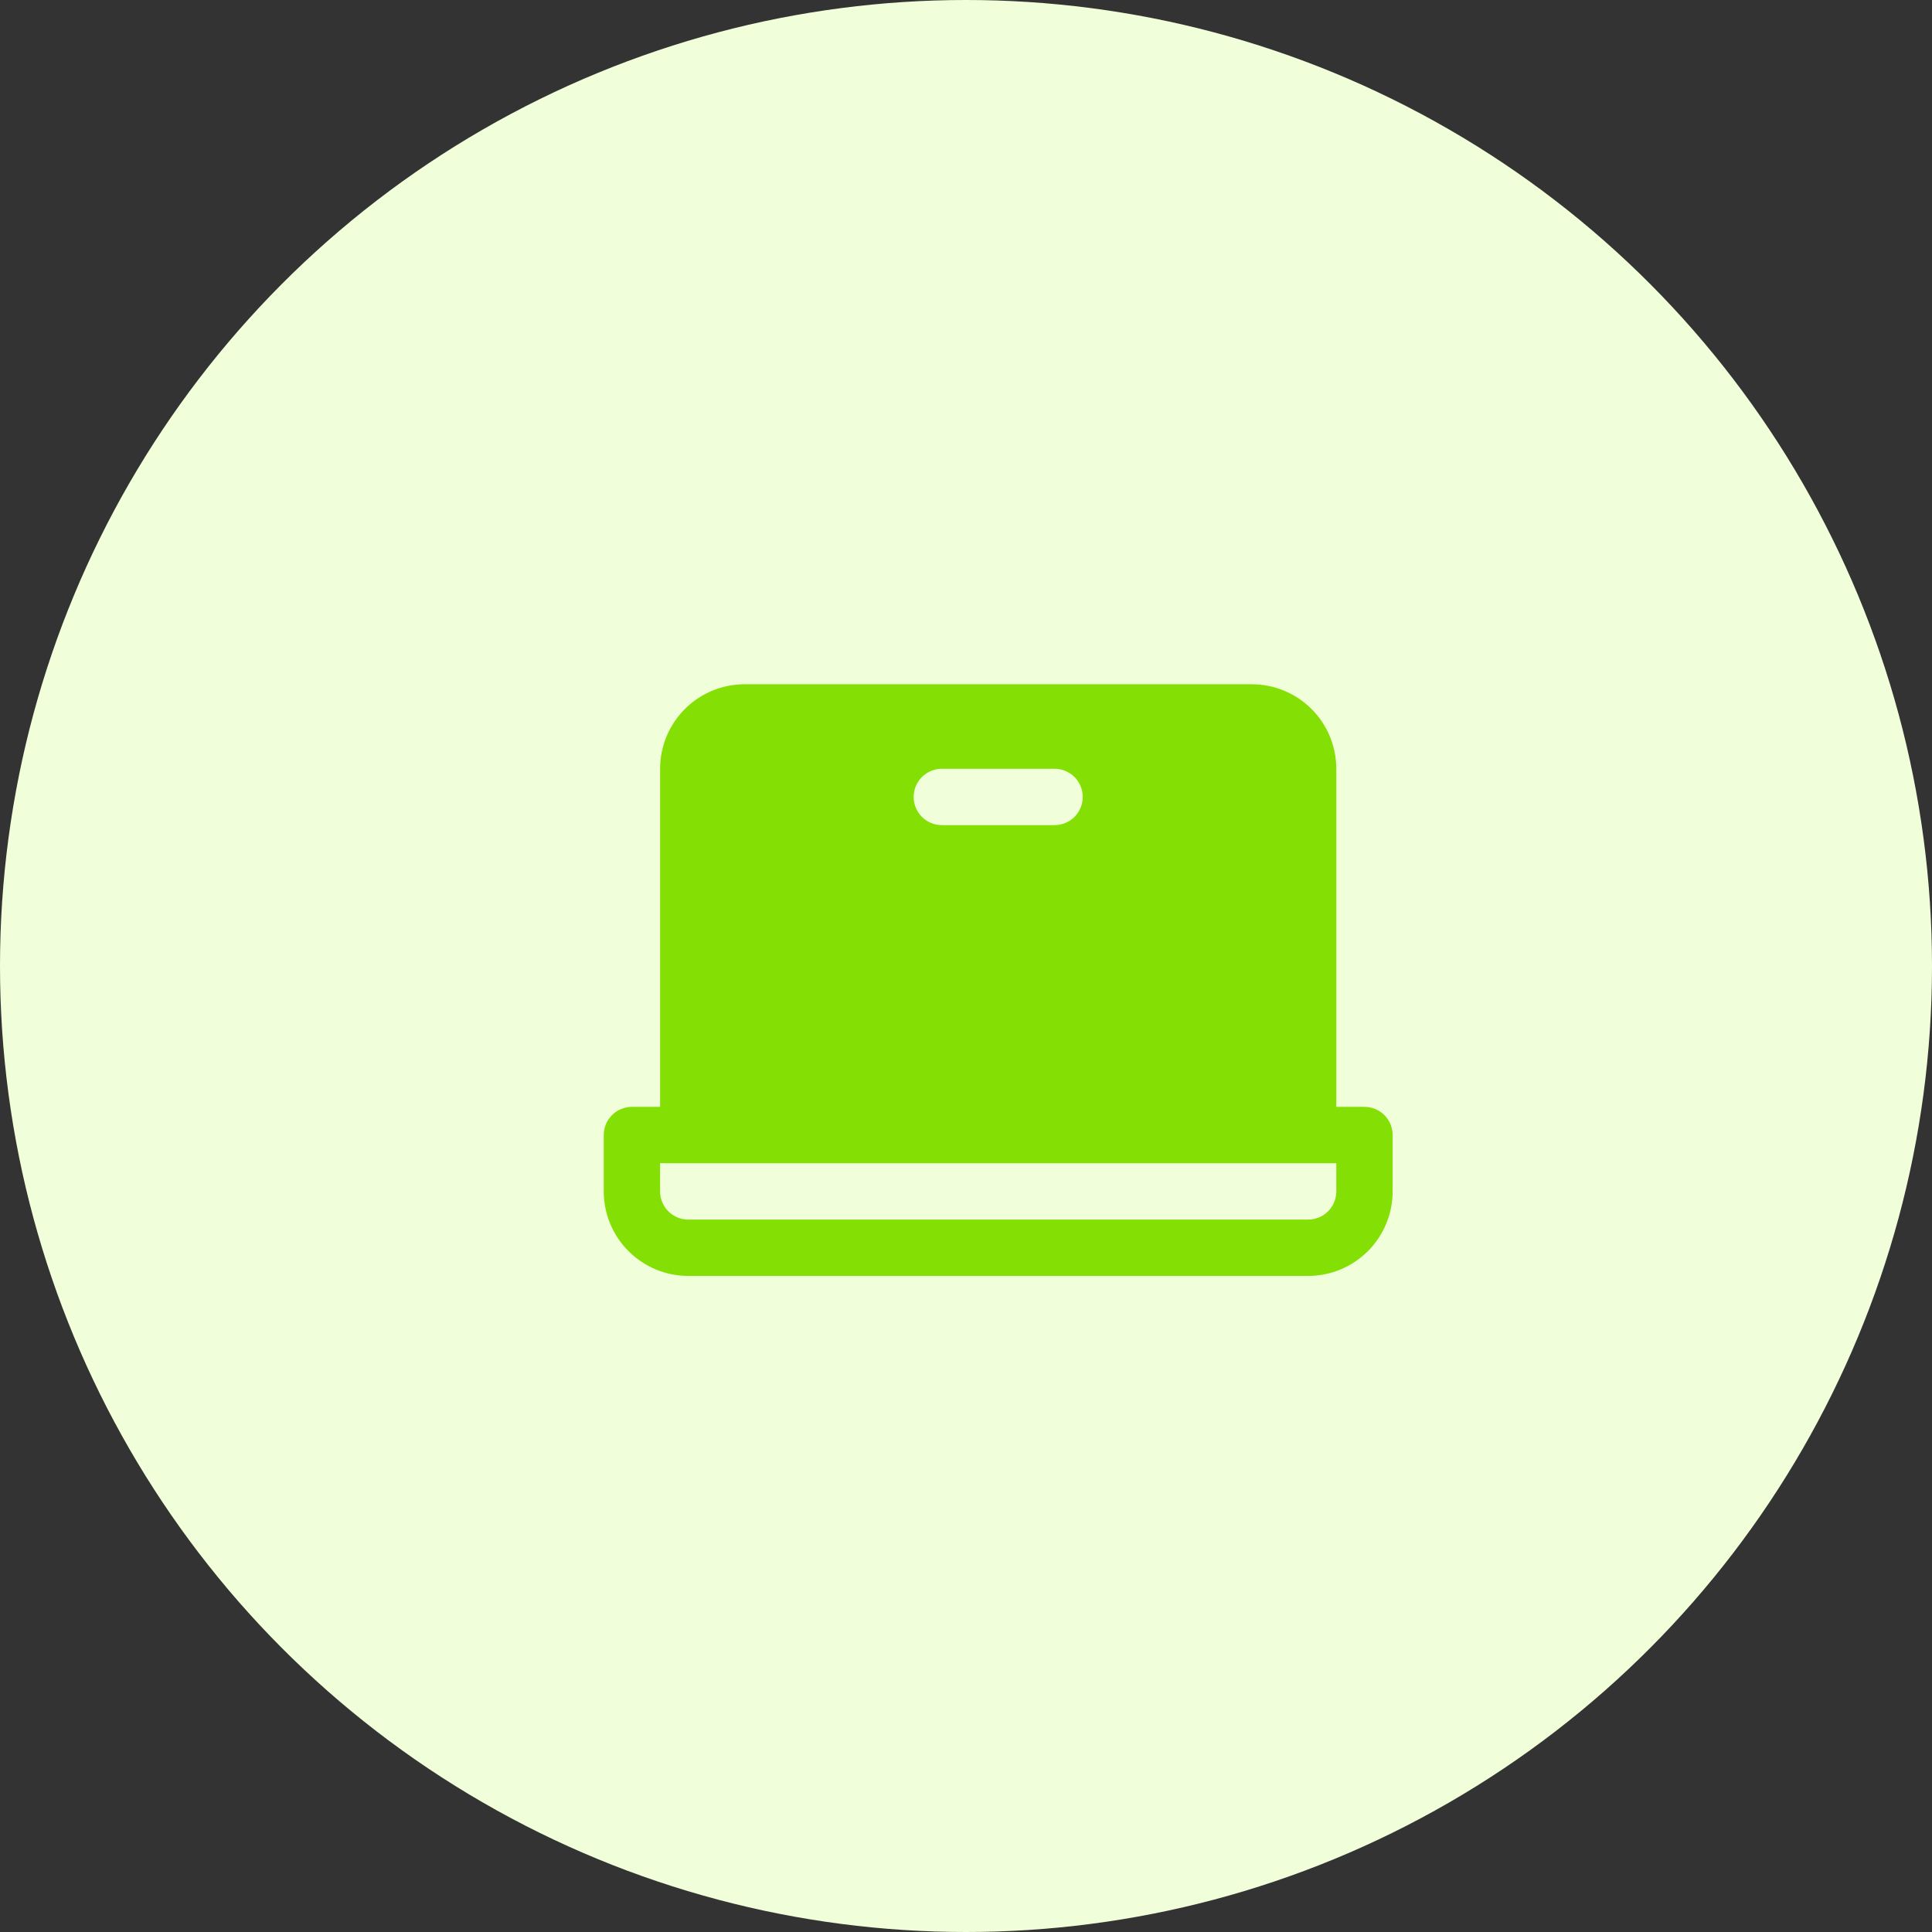
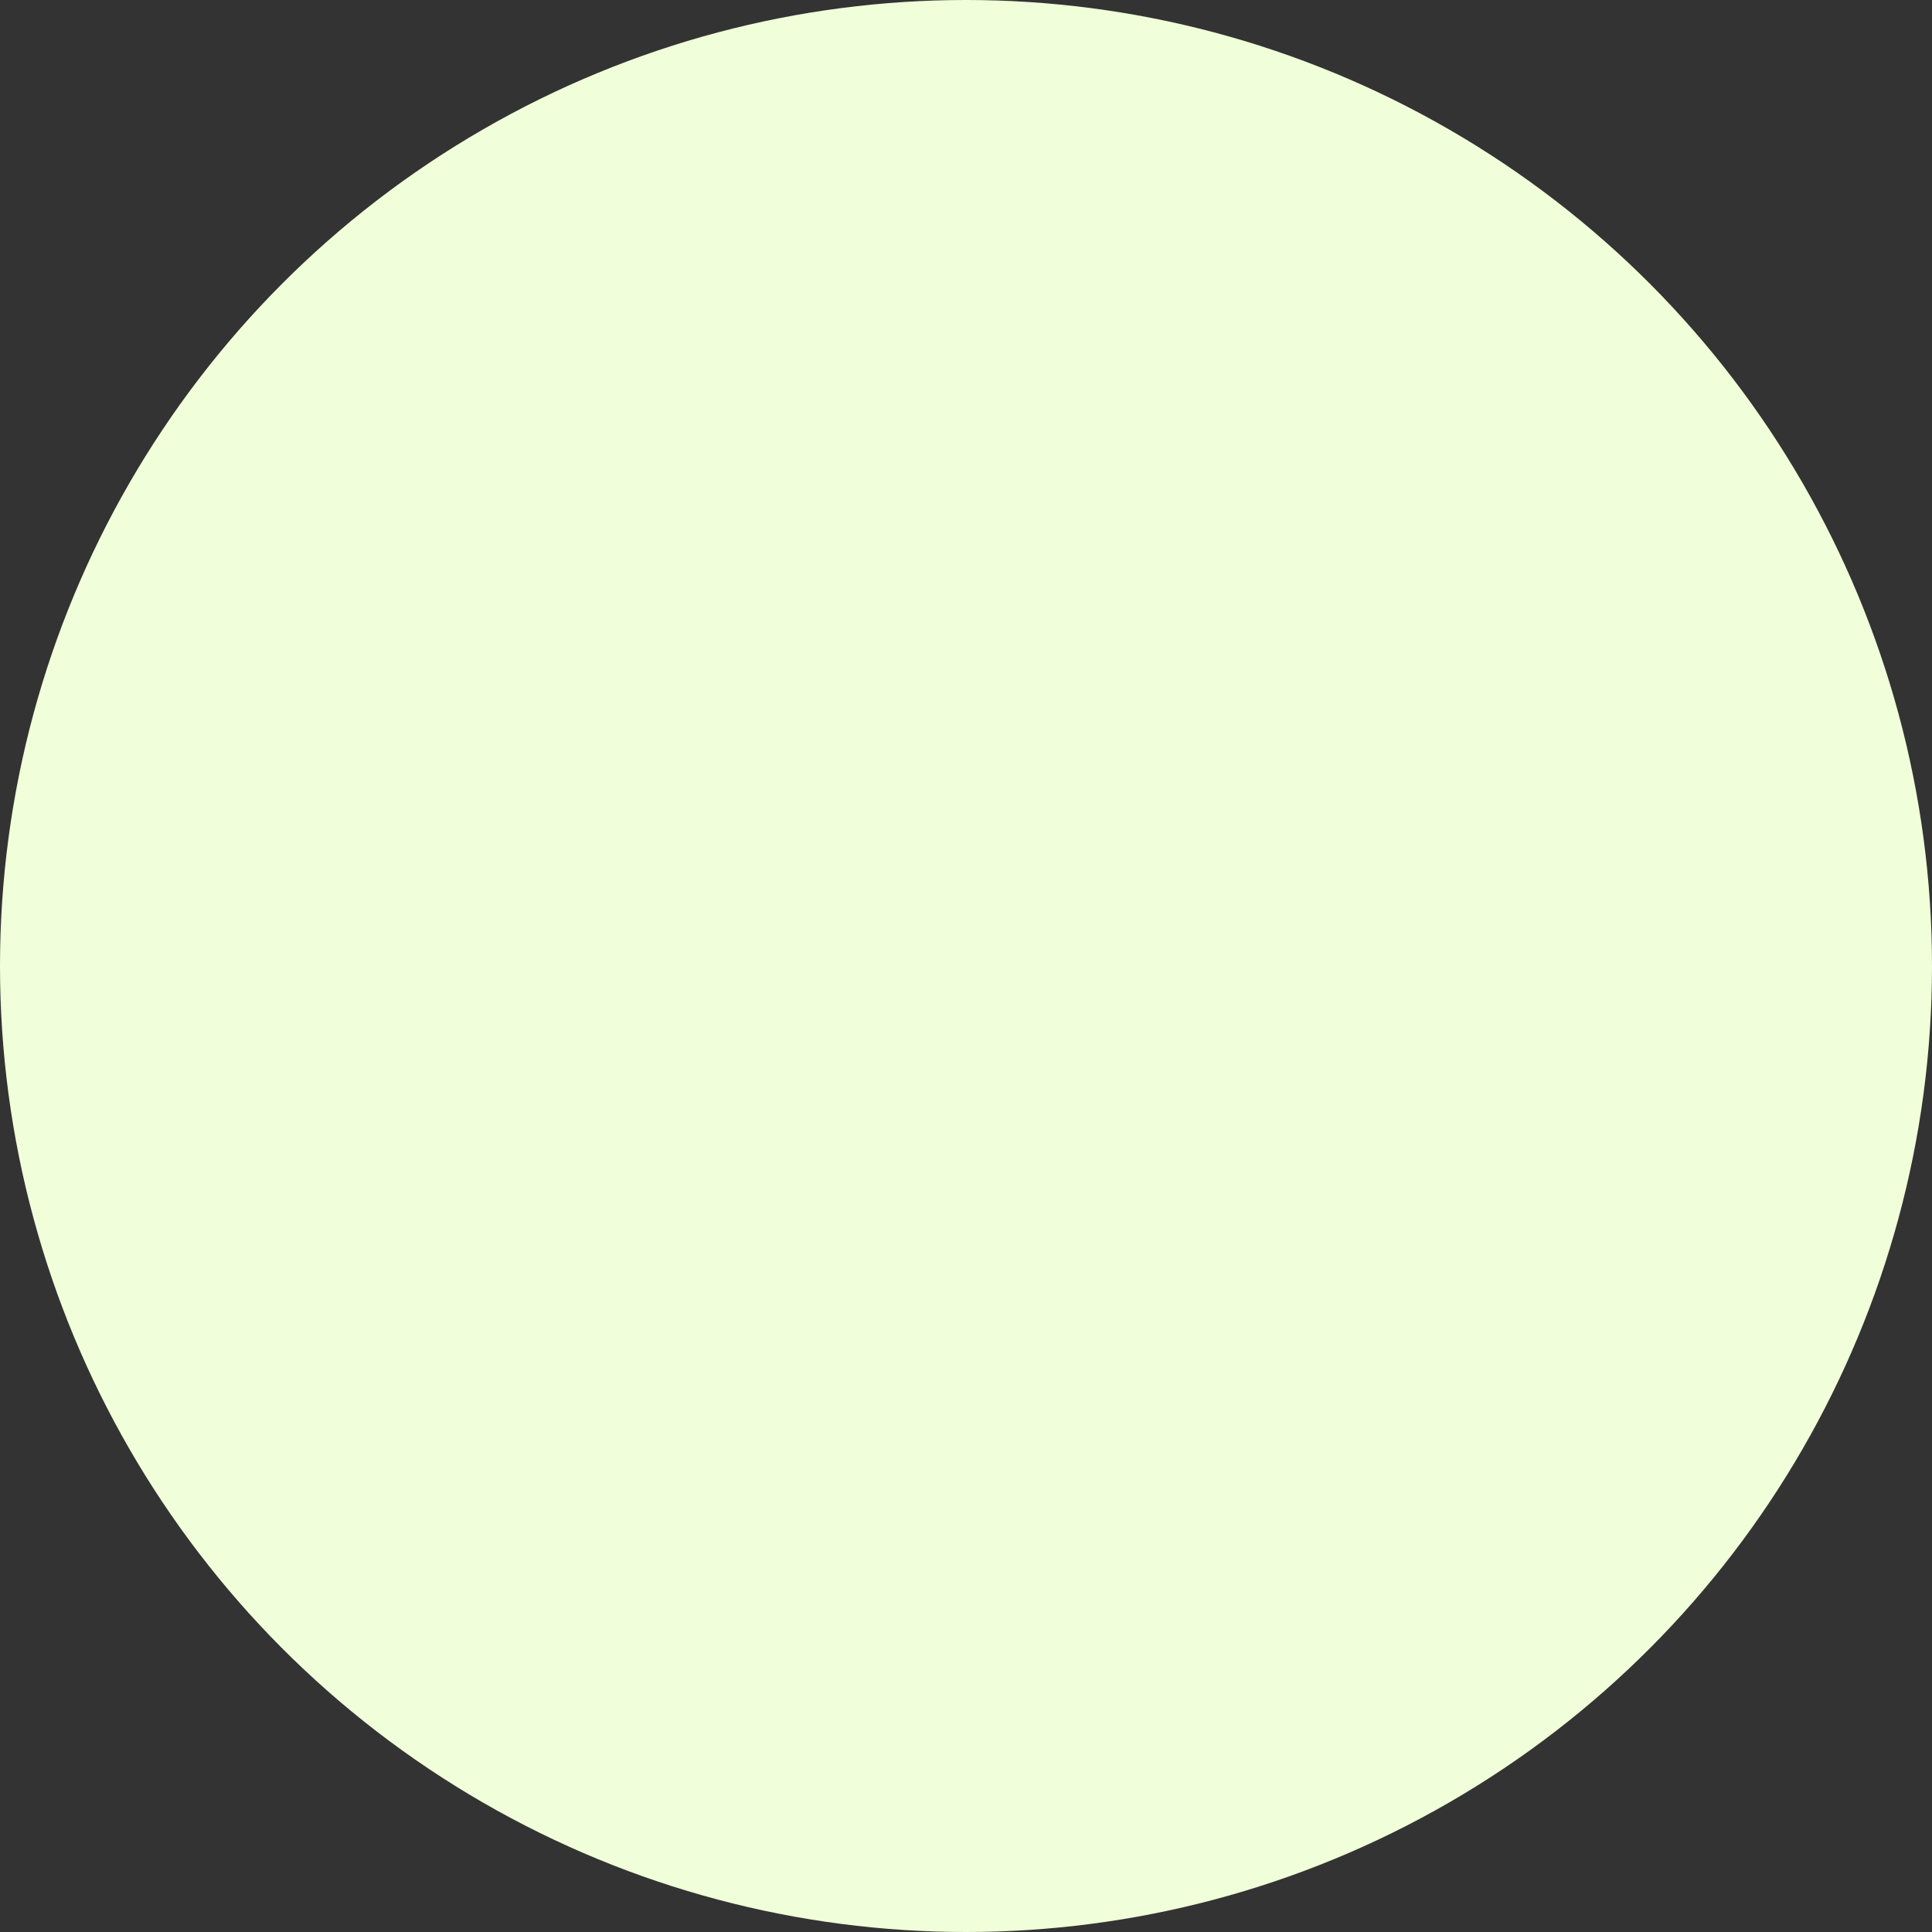
<svg xmlns="http://www.w3.org/2000/svg" width="60" height="60" viewBox="0 0 60 60" fill="none">
  <rect x="0" y="0" width="60" height="60" fill="#333333" stroke="none" />
  <circle cx="30" cy="30" r="30" fill="#F0FFD9" />
  <g clip-path="url(#clip0_7141_7673)">
    <g clip-path="url(#clip1_7141_7673)">
      <path d="M42.375 34.375H41.5V23.875C41.5 23.179 41.223 22.511 40.731 22.019C40.239 21.527 39.571 21.25 38.875 21.25H23.125C22.429 21.25 21.761 21.527 21.269 22.019C20.777 22.511 20.5 23.179 20.5 23.875V34.375H19.625C19.393 34.375 19.17 34.467 19.006 34.631C18.842 34.795 18.75 35.018 18.75 35.25V37C18.75 37.696 19.027 38.364 19.519 38.856C20.011 39.348 20.679 39.625 21.375 39.625H40.625C41.321 39.625 41.989 39.348 42.481 38.856C42.973 38.364 43.25 37.696 43.25 37V35.25C43.25 35.018 43.158 34.795 42.994 34.631C42.83 34.467 42.607 34.375 42.375 34.375ZM29.25 23.875H32.75C32.982 23.875 33.205 23.967 33.369 24.131C33.533 24.295 33.625 24.518 33.625 24.75C33.625 24.982 33.533 25.205 33.369 25.369C33.205 25.533 32.982 25.625 32.75 25.625H29.25C29.018 25.625 28.795 25.533 28.631 25.369C28.467 25.205 28.375 24.982 28.375 24.75C28.375 24.518 28.467 24.295 28.631 24.131C28.795 23.967 29.018 23.875 29.25 23.875ZM41.5 37C41.5 37.232 41.408 37.455 41.244 37.619C41.08 37.783 40.857 37.875 40.625 37.875H21.375C21.143 37.875 20.92 37.783 20.756 37.619C20.592 37.455 20.5 37.232 20.5 37V36.125H41.5V37Z" fill="#84E004" />
    </g>
  </g>
  <defs>
    <clipPath id="clip0_7141_7673">
-       <rect width="28" height="28" fill="white" transform="translate(16.324 16)" />
-     </clipPath>
+       </clipPath>
    <clipPath id="clip1_7141_7673">
-       <rect width="28" height="28" fill="white" transform="translate(16.5 16)" />
-     </clipPath>
+       </clipPath>
  </defs>
</svg>